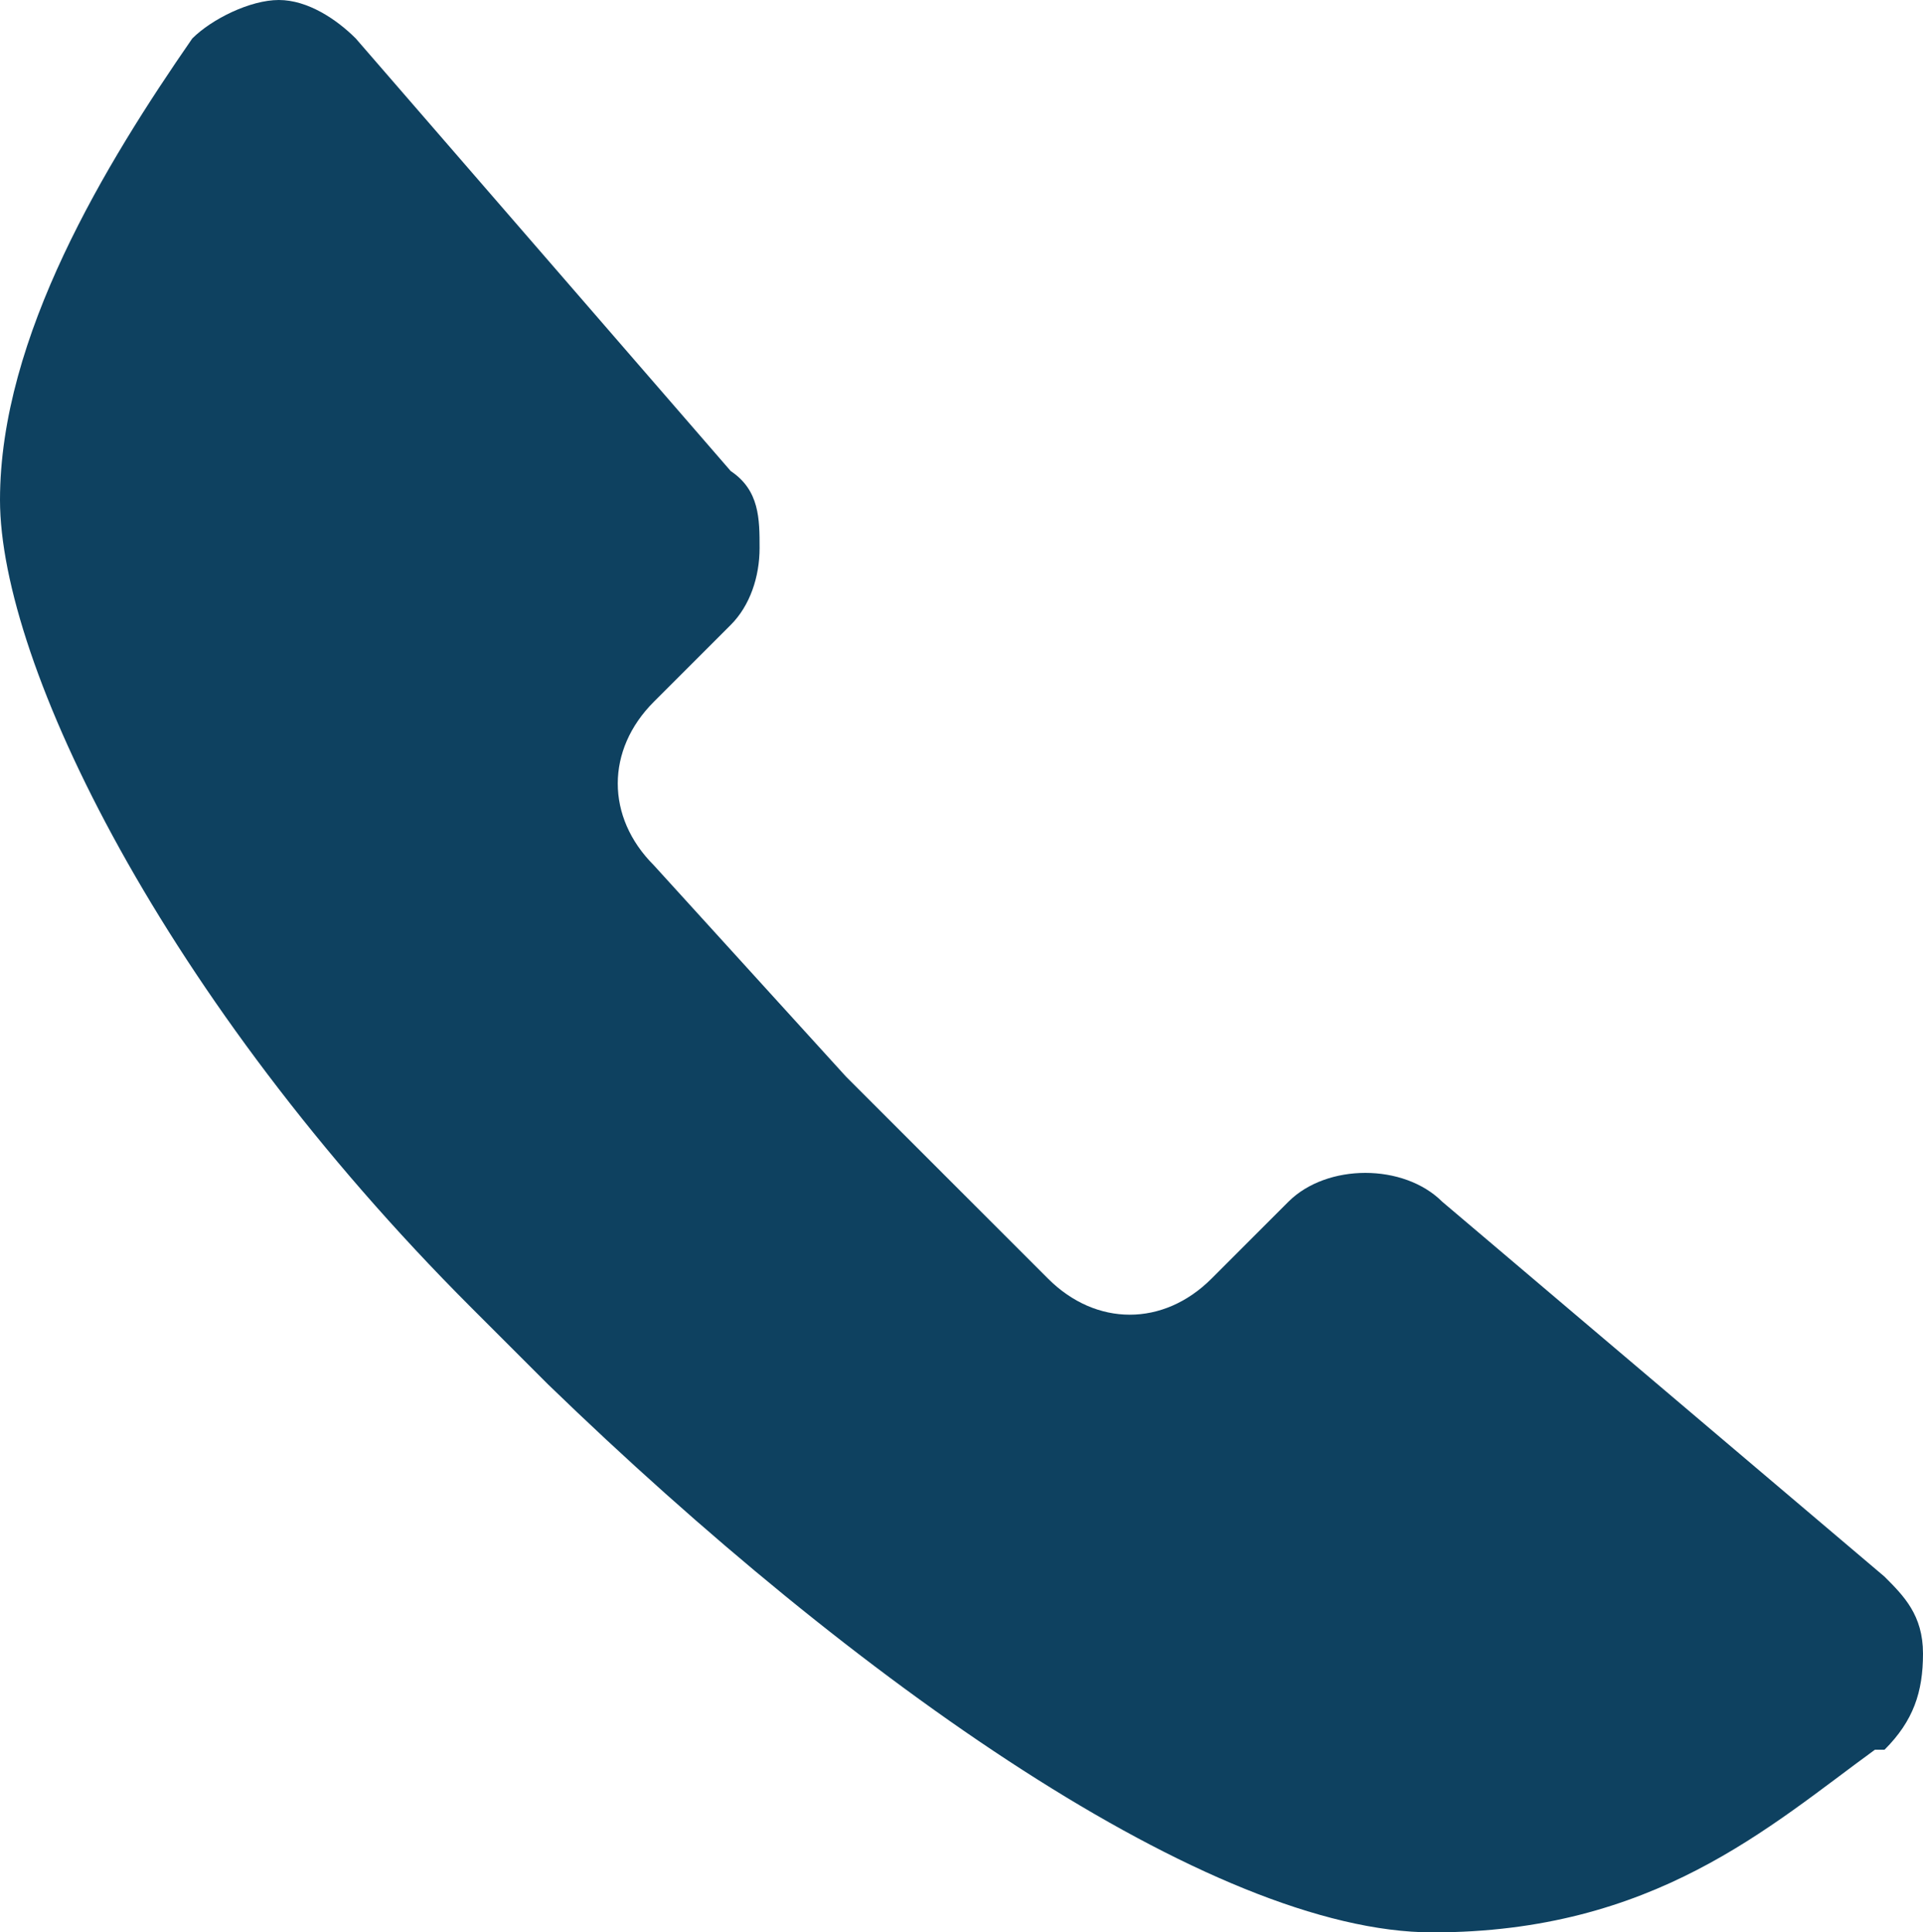
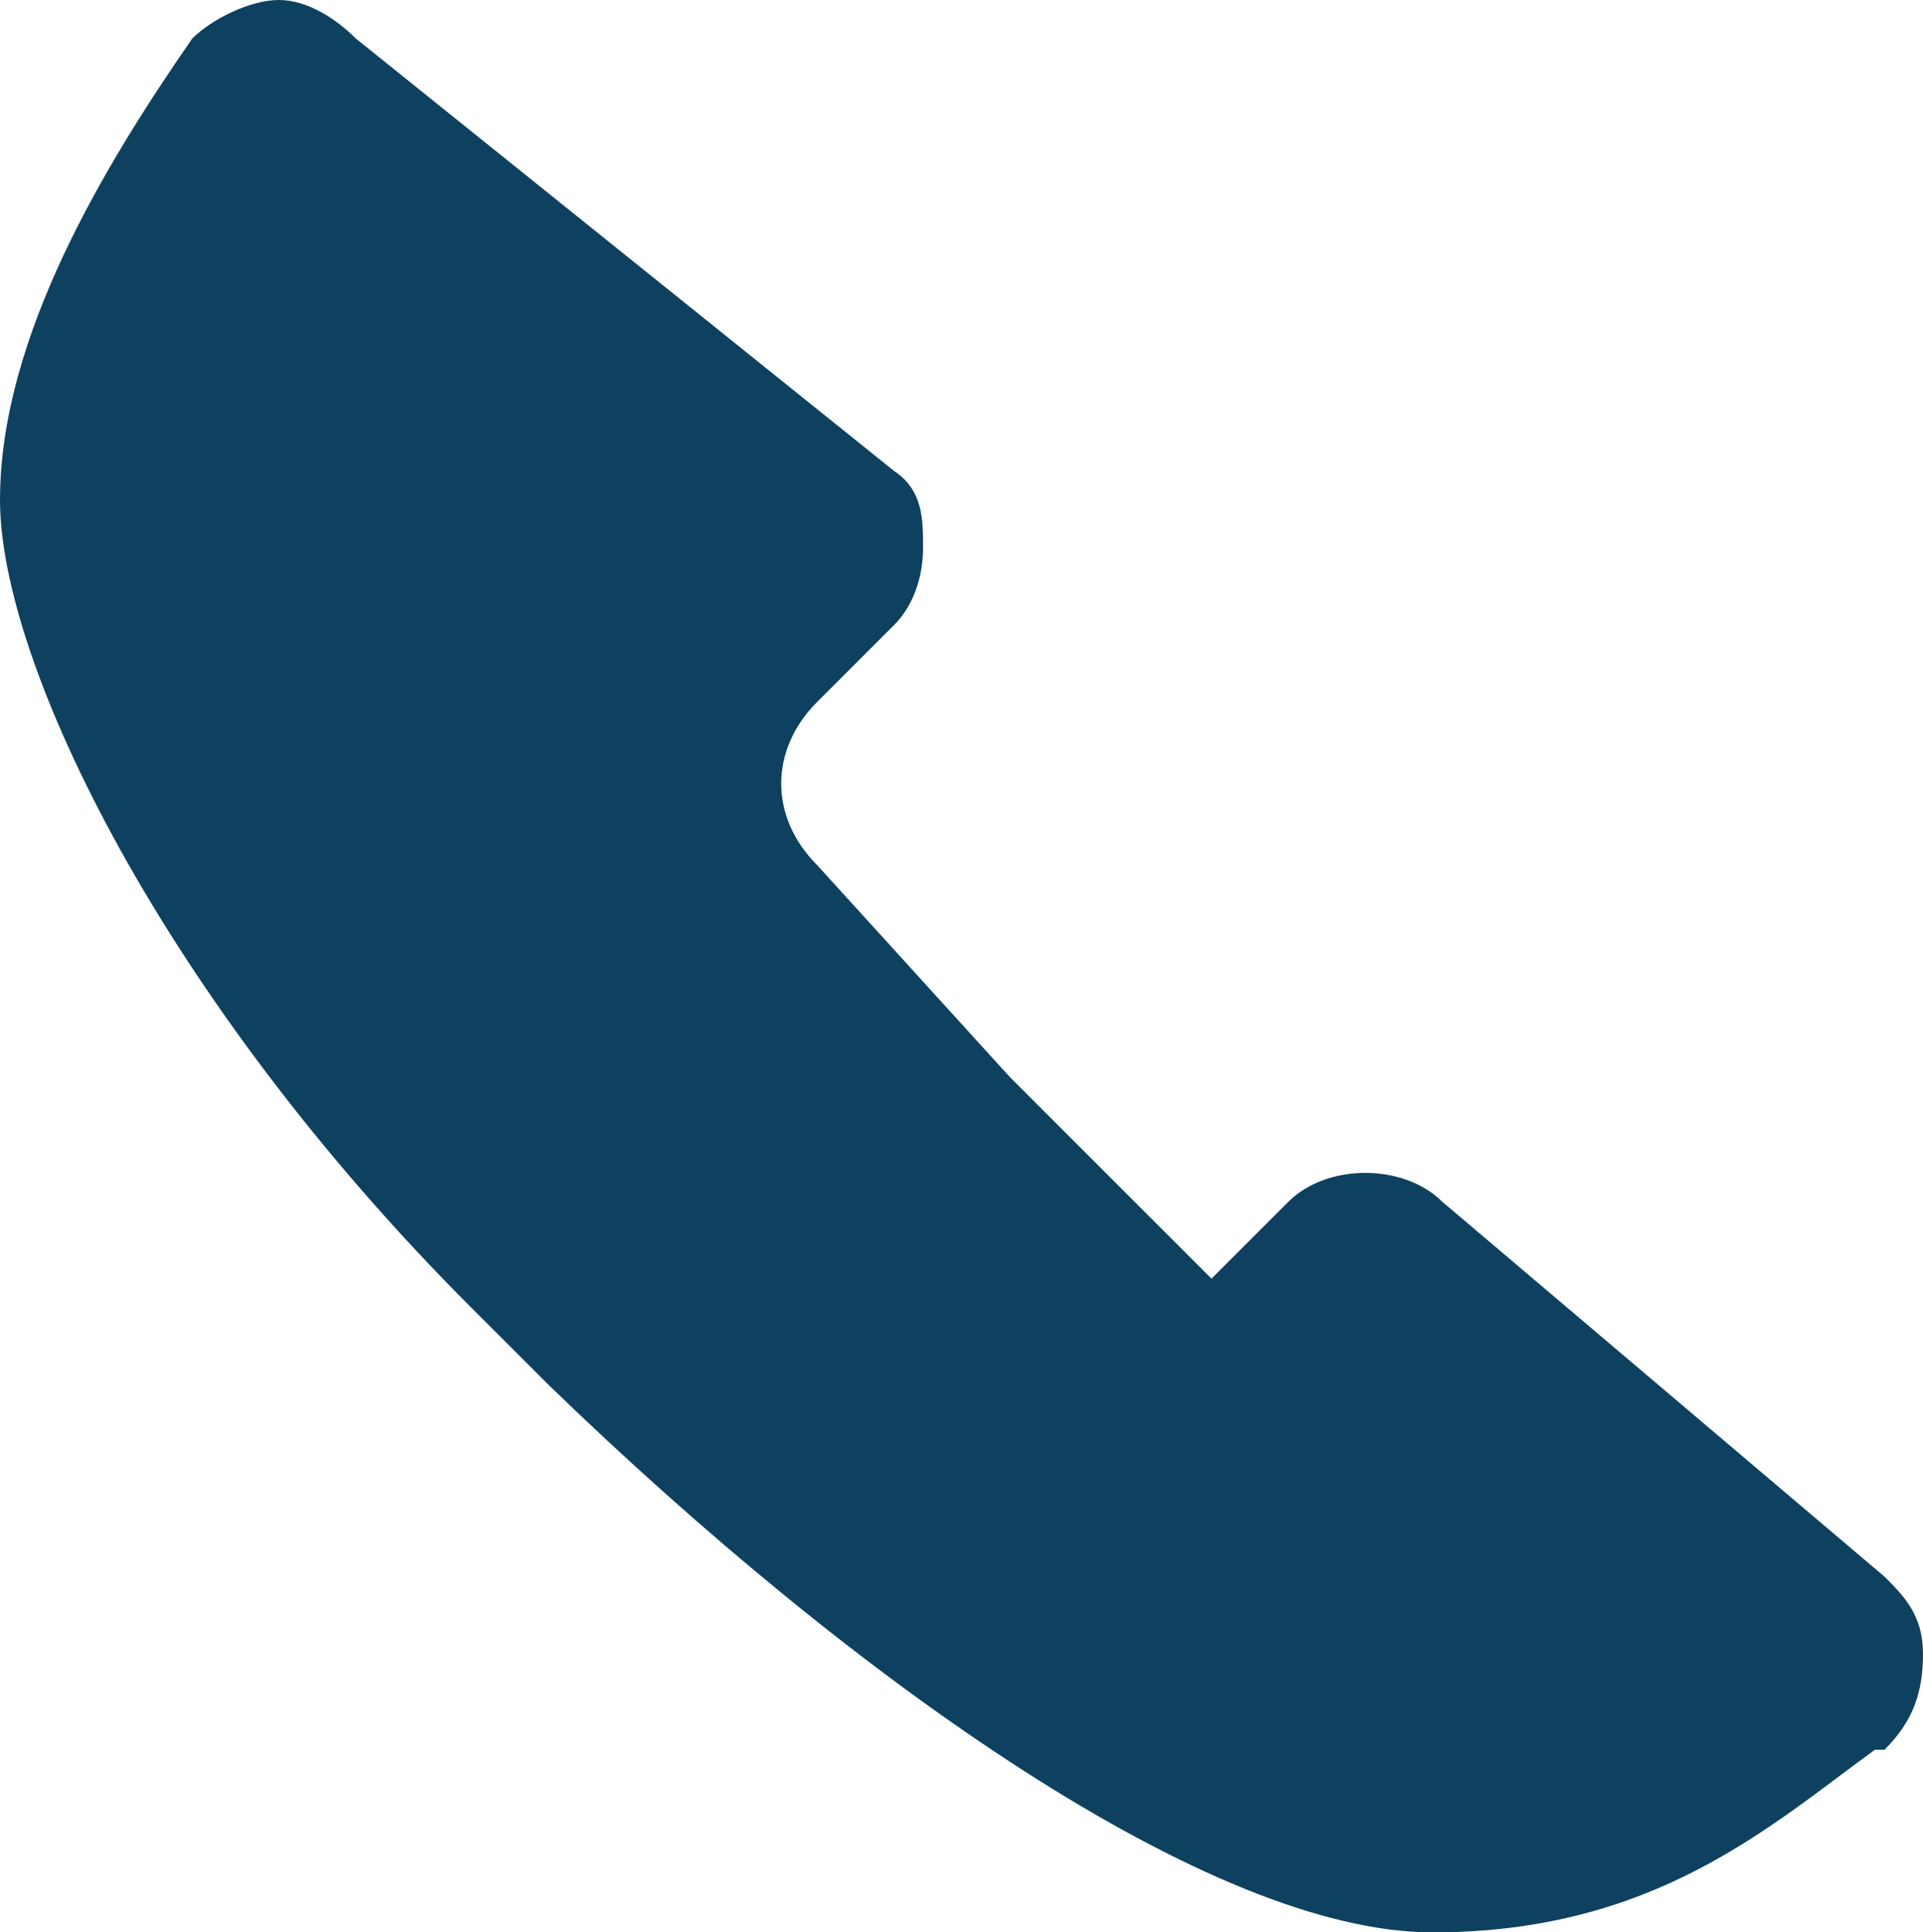
<svg xmlns="http://www.w3.org/2000/svg" id="_격리_모드" data-name="격리 모드" width="20" height="20.1" version="1.1" viewBox="0 0 20 20.1">
  <defs>
    <style>
      .cls-1 {
        fill: #0e4160;
        stroke-width: 0px;
      }
    </style>
  </defs>
-   <path class="cls-1" d="M15,12.5c-.2-.2-.5-.3-.8-.3s-.6.1-.8.3l-.8.8c-.5.5-1.2.5-1.7,0l-2.1-2.1-2-2.2c-.5-.5-.5-1.2,0-1.7l.8-.8c.2-.2.3-.5.3-.8s0-.6-.3-.8L3.7.4c-.2-.2-.5-.4-.8-.4s-.7.2-.9.4h0C1.1,1.7,0,3.5,0,5.2s1.7,5.2,4.9,8.4l.8.8h0c3.2,3.1,6.9,5.7,9.2,5.7s3.5-1.1,4.6-1.9h.1c.3-.3.4-.6.4-1s-.2-.6-.4-.8l-4.6-3.9Z" />
+   <path class="cls-1" d="M15,12.5c-.2-.2-.5-.3-.8-.3s-.6.1-.8.3l-.8.8l-2.1-2.1-2-2.2c-.5-.5-.5-1.2,0-1.7l.8-.8c.2-.2.3-.5.3-.8s0-.6-.3-.8L3.7.4c-.2-.2-.5-.4-.8-.4s-.7.2-.9.4h0C1.1,1.7,0,3.5,0,5.2s1.7,5.2,4.9,8.4l.8.8h0c3.2,3.1,6.9,5.7,9.2,5.7s3.5-1.1,4.6-1.9h.1c.3-.3.4-.6.4-1s-.2-.6-.4-.8l-4.6-3.9Z" />
</svg>